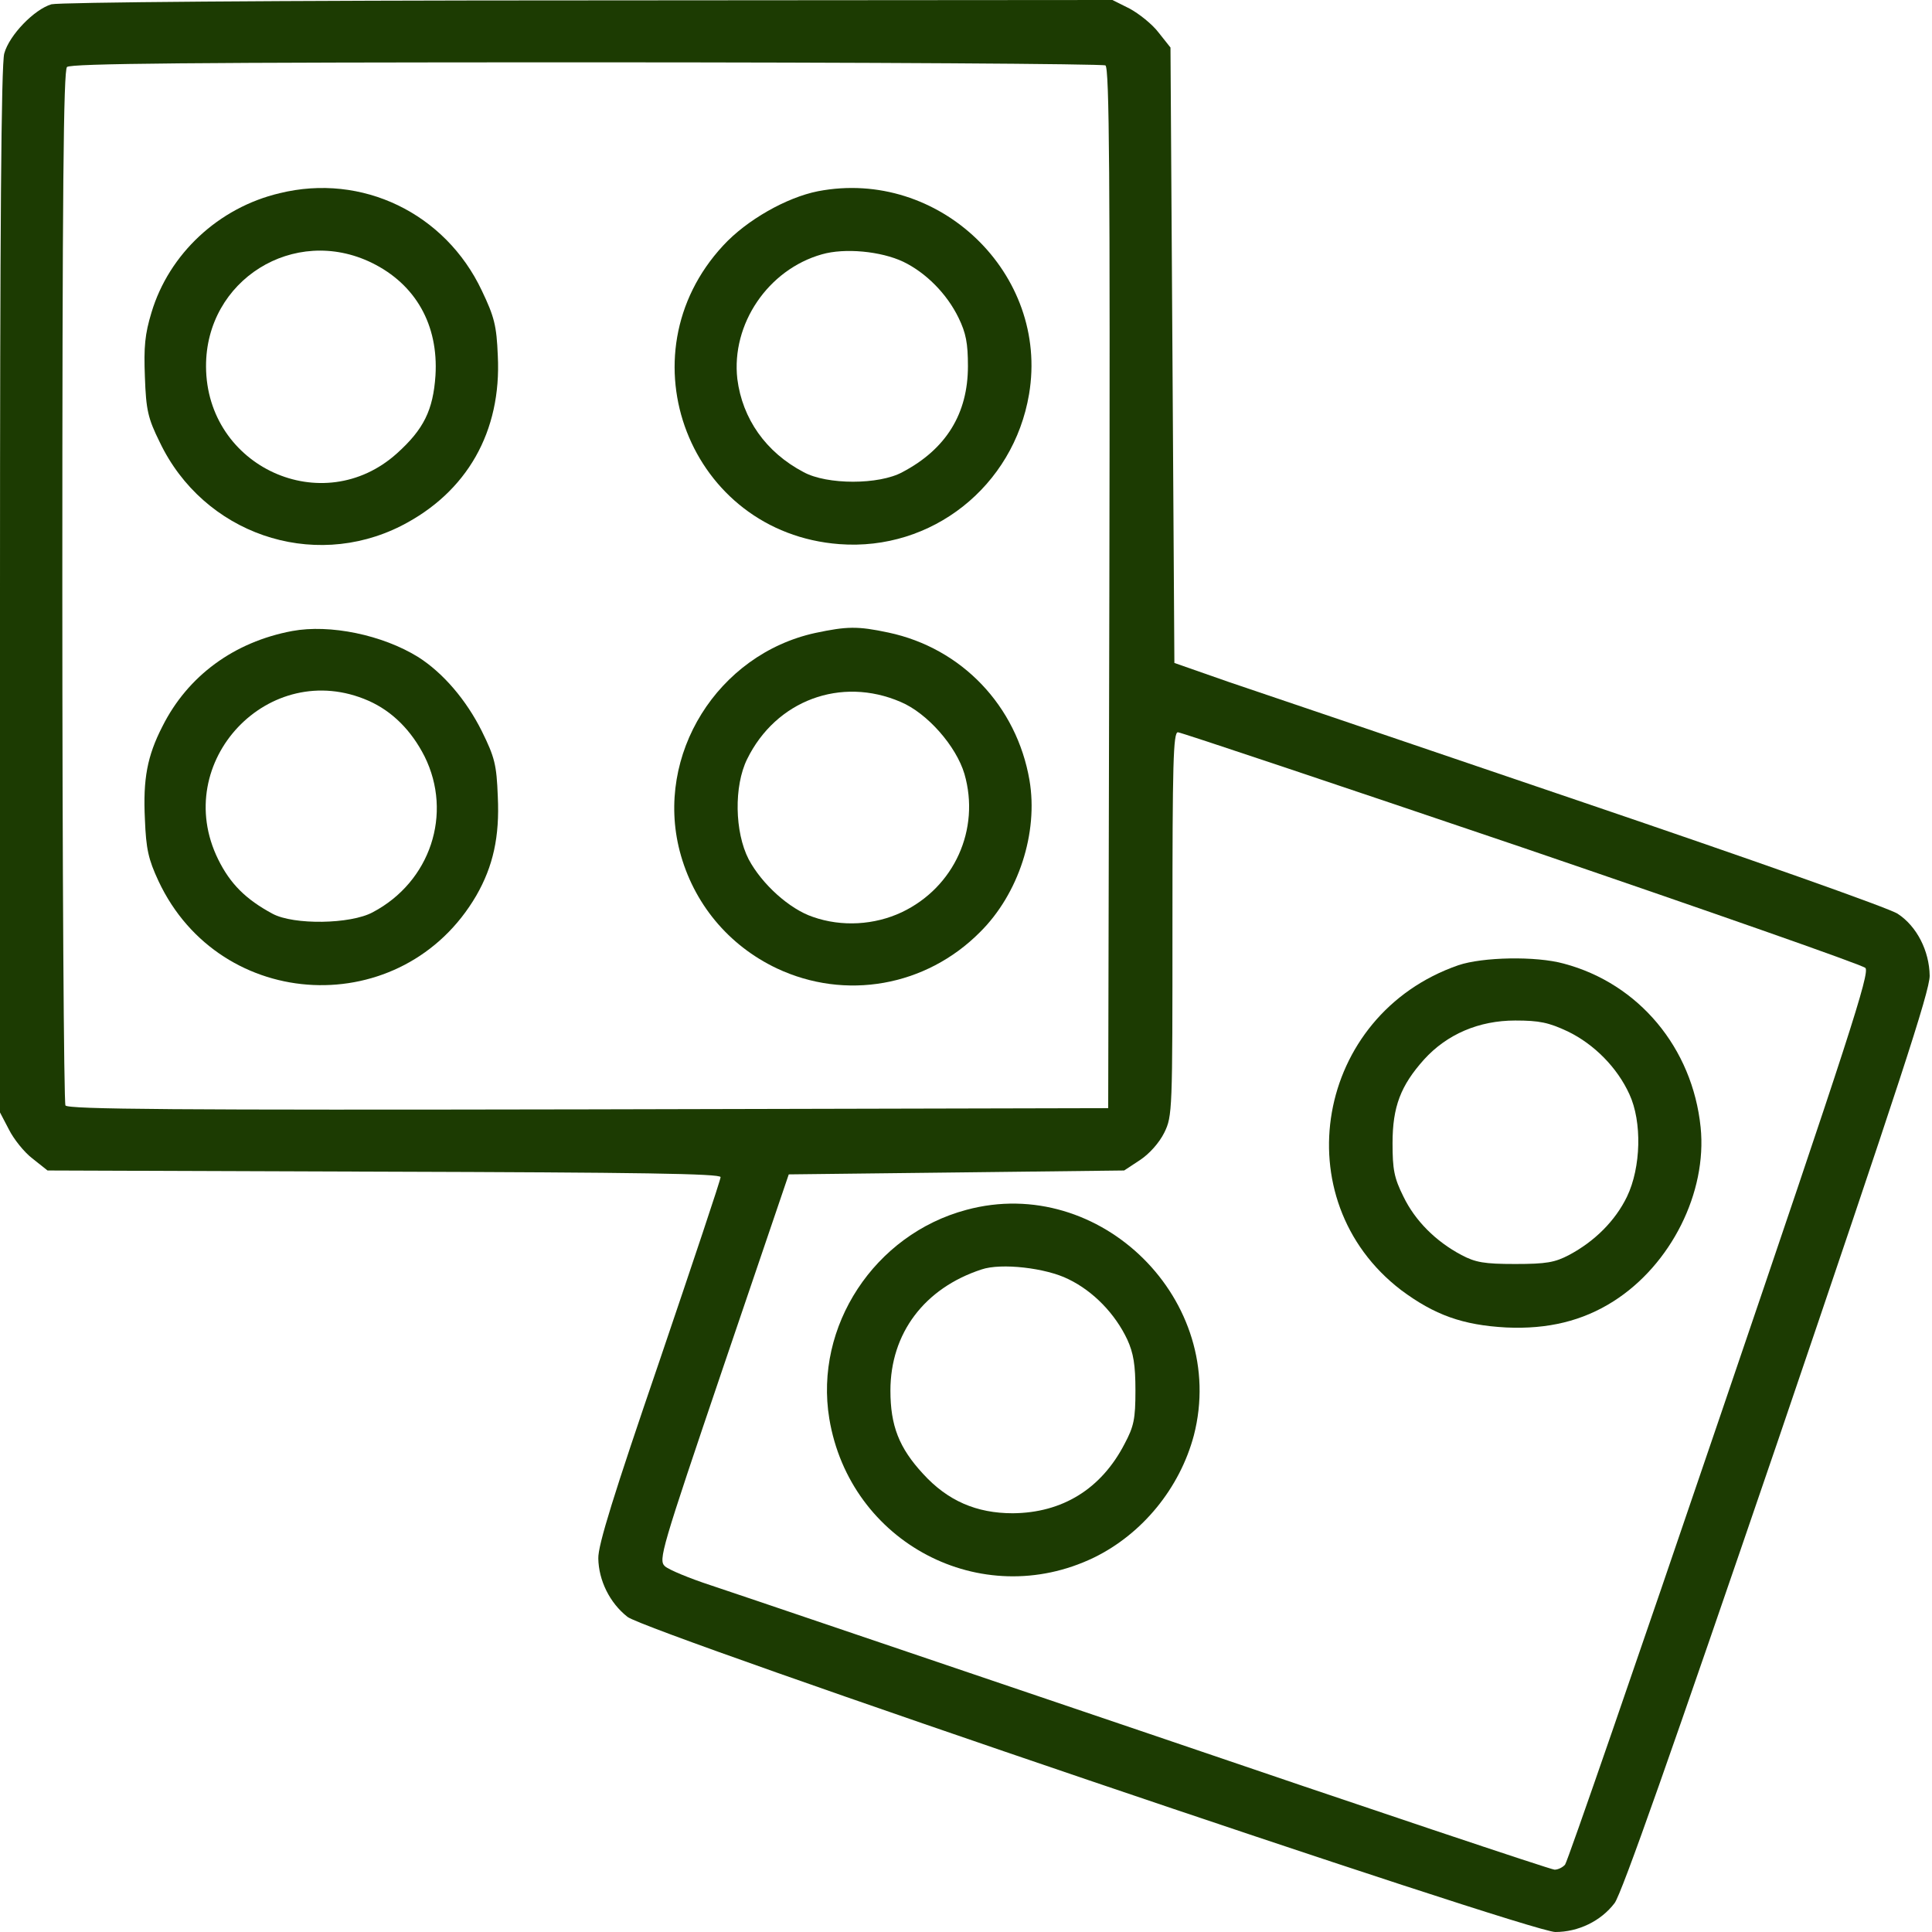
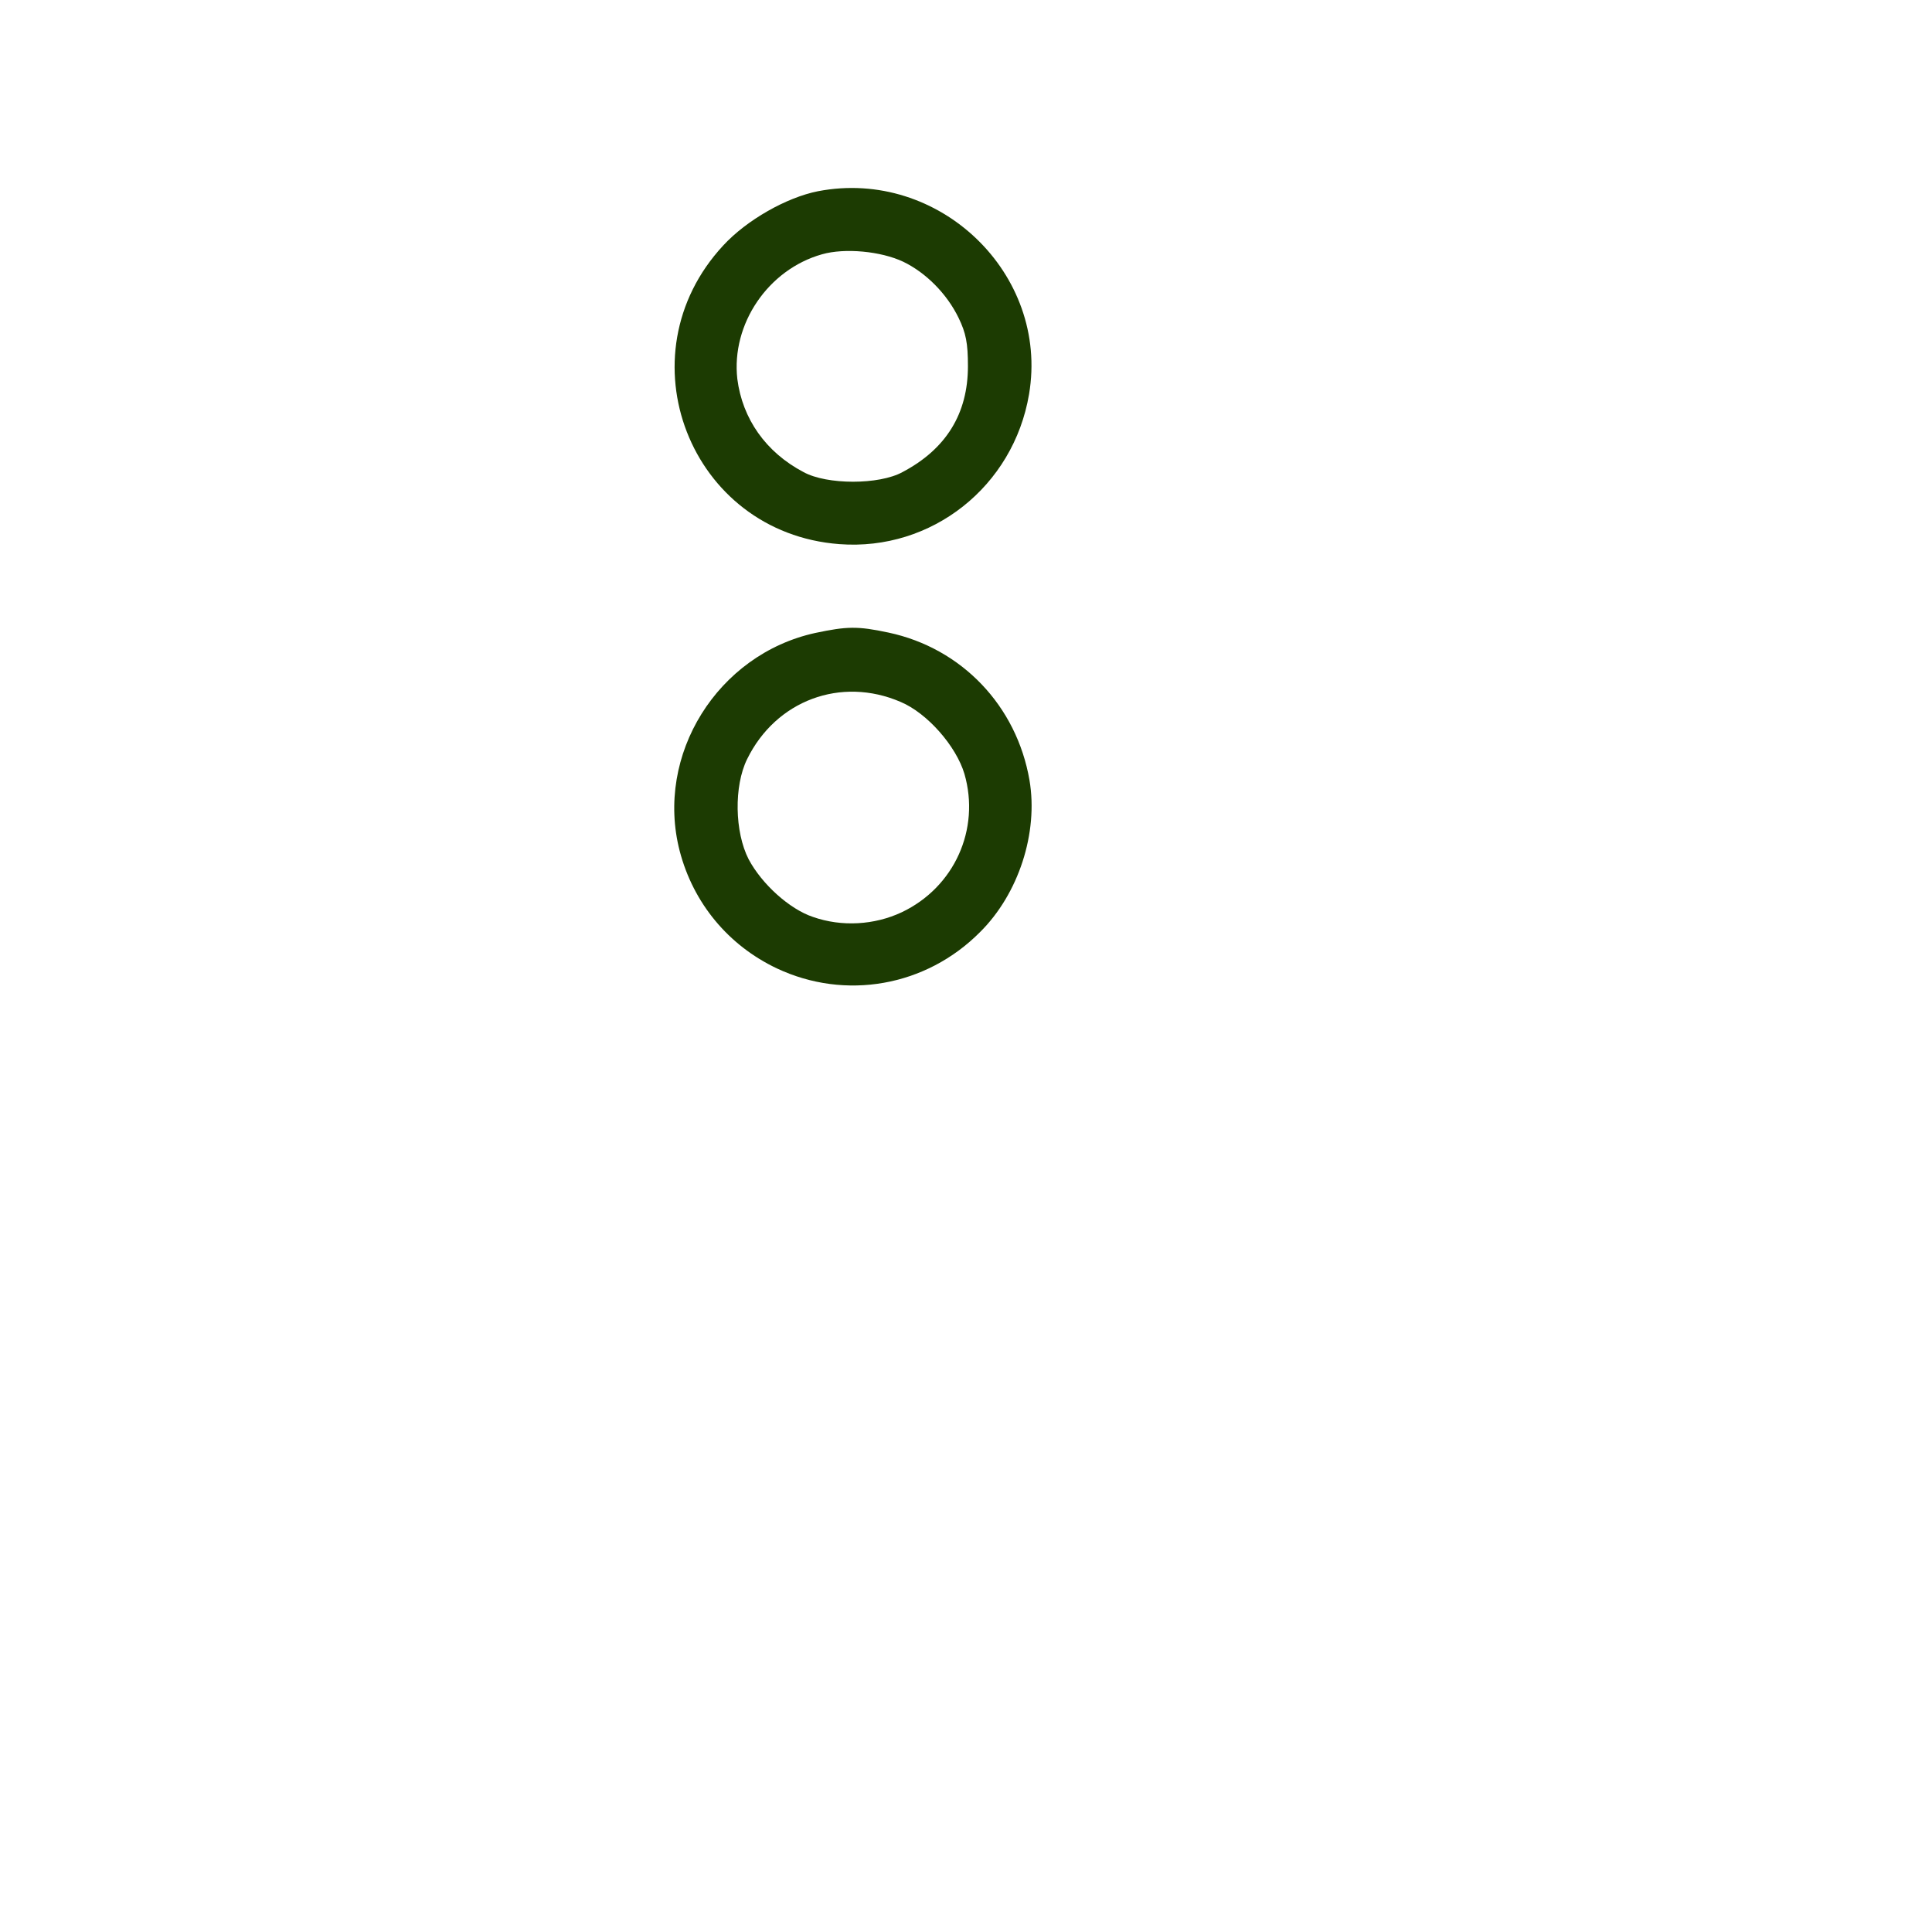
<svg xmlns="http://www.w3.org/2000/svg" width="50" height="50" viewBox="0 0 50 50" fill="none">
-   <path d="M1.331 0.111C0.887 0.242 0.242 0.907 0.111 1.381C0.03 1.643 0 6.079 0 15.272V28.79L0.232 29.234C0.353 29.476 0.625 29.819 0.837 29.98L1.23 30.292L9.94 30.323C16.532 30.343 18.649 30.373 18.649 30.464C18.649 30.534 17.933 32.671 17.067 35.222C15.887 38.669 15.474 39.99 15.484 40.333C15.494 40.897 15.776 41.482 16.24 41.845C16.744 42.248 39.577 50 40.252 50C40.847 50 41.431 49.718 41.784 49.254C41.966 49.022 43.276 45.292 45.998 37.329C49.153 28.054 49.94 25.655 49.94 25.252C49.93 24.607 49.607 23.972 49.113 23.649C48.911 23.508 45.252 22.218 40.978 20.766C36.714 19.314 32.581 17.913 31.805 17.651L30.393 17.157L30.343 9.193L30.292 1.23L29.98 0.837C29.819 0.625 29.476 0.353 29.234 0.222L28.79 -0L15.222 0.01C7.006 0.01 1.532 0.06 1.331 0.111ZM28.609 1.693C28.71 1.764 28.73 4.536 28.71 15.232L28.68 28.679L15.232 28.71C4.536 28.73 1.764 28.71 1.694 28.609C1.653 28.538 1.613 22.49 1.613 15.161C1.613 4.949 1.643 1.824 1.734 1.734C1.825 1.643 4.95 1.613 15.171 1.613C22.49 1.613 28.538 1.653 28.609 1.693ZM39.375 21.925C44.194 23.569 48.196 24.97 48.276 25.05C48.397 25.171 47.853 26.855 44.516 36.653C42.369 42.964 40.565 48.185 40.504 48.256C40.444 48.327 40.323 48.387 40.232 48.387C40.141 48.387 35.413 46.804 29.738 44.869C24.052 42.944 18.952 41.21 18.397 41.028C17.843 40.847 17.308 40.625 17.208 40.534C17.036 40.373 17.107 40.131 18.72 35.373L20.413 30.393L24.758 30.343L29.093 30.292L29.506 30.02C29.748 29.859 30 29.577 30.131 29.314C30.343 28.881 30.343 28.76 30.343 23.911C30.343 19.778 30.363 18.951 30.484 18.951C30.555 18.951 34.556 20.292 39.375 21.925Z" fill="#1C3B02" />
-   <path d="M7.237 5C5.655 5.373 4.375 6.573 3.921 8.085C3.75 8.649 3.719 8.972 3.75 9.758C3.78 10.615 3.83 10.827 4.133 11.441C5.262 13.81 8.074 14.778 10.383 13.609C12.086 12.742 12.983 11.169 12.883 9.204C12.852 8.427 12.792 8.196 12.469 7.52C11.522 5.514 9.365 4.476 7.237 5ZM9.627 6.804C10.756 7.359 11.35 8.407 11.27 9.718C11.209 10.615 10.967 11.109 10.272 11.734C8.356 13.458 5.342 12.087 5.332 9.486C5.322 7.248 7.61 5.816 9.627 6.804Z" fill="#1C3B02" />
  <path d="M21.169 4.949C20.352 5.111 19.324 5.695 18.719 6.351C16.068 9.203 17.852 13.79 21.723 14.082C24.112 14.264 26.229 12.591 26.632 10.201C27.157 7.087 24.304 4.345 21.169 4.949ZM23.376 6.774C23.961 7.056 24.505 7.601 24.808 8.226C24.999 8.619 25.05 8.881 25.05 9.476C25.05 10.706 24.485 11.623 23.356 12.218C22.751 12.55 21.401 12.55 20.796 12.218C19.818 11.704 19.213 10.836 19.082 9.808C18.921 8.387 19.878 6.976 21.27 6.582C21.864 6.411 22.802 6.502 23.376 6.774Z" fill="#1C3B02" />
-   <path d="M7.56 16.331C6.058 16.613 4.859 17.49 4.203 18.8C3.81 19.566 3.699 20.161 3.75 21.199C3.78 21.976 3.84 22.238 4.102 22.802C5.705 26.22 10.433 26.431 12.328 23.175C12.762 22.419 12.933 21.653 12.883 20.615C12.852 19.788 12.802 19.597 12.469 18.921C12.066 18.115 11.472 17.419 10.826 17.006C9.899 16.431 8.538 16.149 7.56 16.331ZM9.536 18.135C10.151 18.407 10.645 18.901 10.988 19.576C11.723 21.058 11.139 22.822 9.647 23.609C9.072 23.921 7.6 23.941 7.056 23.649C6.361 23.276 5.957 22.873 5.645 22.238C4.405 19.718 6.965 17.006 9.536 18.135Z" fill="#1C3B02" />
  <path d="M21.099 16.381C18.569 16.935 16.946 19.536 17.591 22.026C17.944 23.377 18.851 24.466 20.101 25.06C21.875 25.897 23.962 25.534 25.363 24.123C26.361 23.135 26.875 21.552 26.643 20.191C26.311 18.266 24.889 16.774 22.994 16.371C22.188 16.199 21.916 16.209 21.099 16.381ZM23.307 18.165C24.002 18.457 24.748 19.314 24.96 20.03C25.373 21.462 24.698 22.963 23.337 23.609C22.631 23.941 21.785 23.992 21.039 23.73C20.434 23.528 19.718 22.883 19.375 22.238C19.012 21.532 18.992 20.343 19.335 19.647C20.081 18.125 21.764 17.5 23.307 18.165Z" fill="#1C3B02" />
-   <path d="M37.742 24.98C34.043 26.26 33.206 31.048 36.26 33.387C37.127 34.032 37.853 34.294 38.982 34.355C40.061 34.405 40.958 34.184 41.754 33.679C43.246 32.732 44.184 30.857 44.012 29.173C43.801 27.117 42.41 25.454 40.474 24.939C39.748 24.738 38.367 24.768 37.742 24.98ZM40.575 26.694C41.26 27.026 41.855 27.631 42.168 28.317C42.5 29.032 42.47 30.212 42.107 30.968C41.805 31.593 41.27 32.127 40.605 32.48C40.242 32.671 40.02 32.712 39.214 32.712C38.407 32.712 38.186 32.671 37.823 32.48C37.157 32.127 36.623 31.593 36.321 30.968C36.079 30.484 36.039 30.262 36.039 29.587C36.039 28.639 36.25 28.095 36.855 27.419C37.45 26.764 38.276 26.411 39.214 26.411C39.839 26.411 40.081 26.462 40.575 26.694Z" fill="#1C3B02" />
-   <path d="M25.01 31.311C22.631 31.946 21.069 34.325 21.462 36.714C21.996 39.929 25.393 41.714 28.307 40.312C29.567 39.698 30.535 38.508 30.897 37.147C31.794 33.669 28.478 30.373 25.01 31.311ZM27.651 33.105C28.297 33.417 28.861 34.002 29.174 34.667C29.335 35.02 29.385 35.323 29.385 35.988C29.385 36.724 29.345 36.915 29.103 37.369C28.498 38.538 27.49 39.153 26.21 39.163C25.272 39.163 24.526 38.841 23.891 38.145C23.266 37.47 23.044 36.895 23.044 35.988C23.044 34.506 23.922 33.337 25.403 32.853C25.907 32.681 27.067 32.812 27.651 33.105Z" fill="#1C3B02" />
</svg>